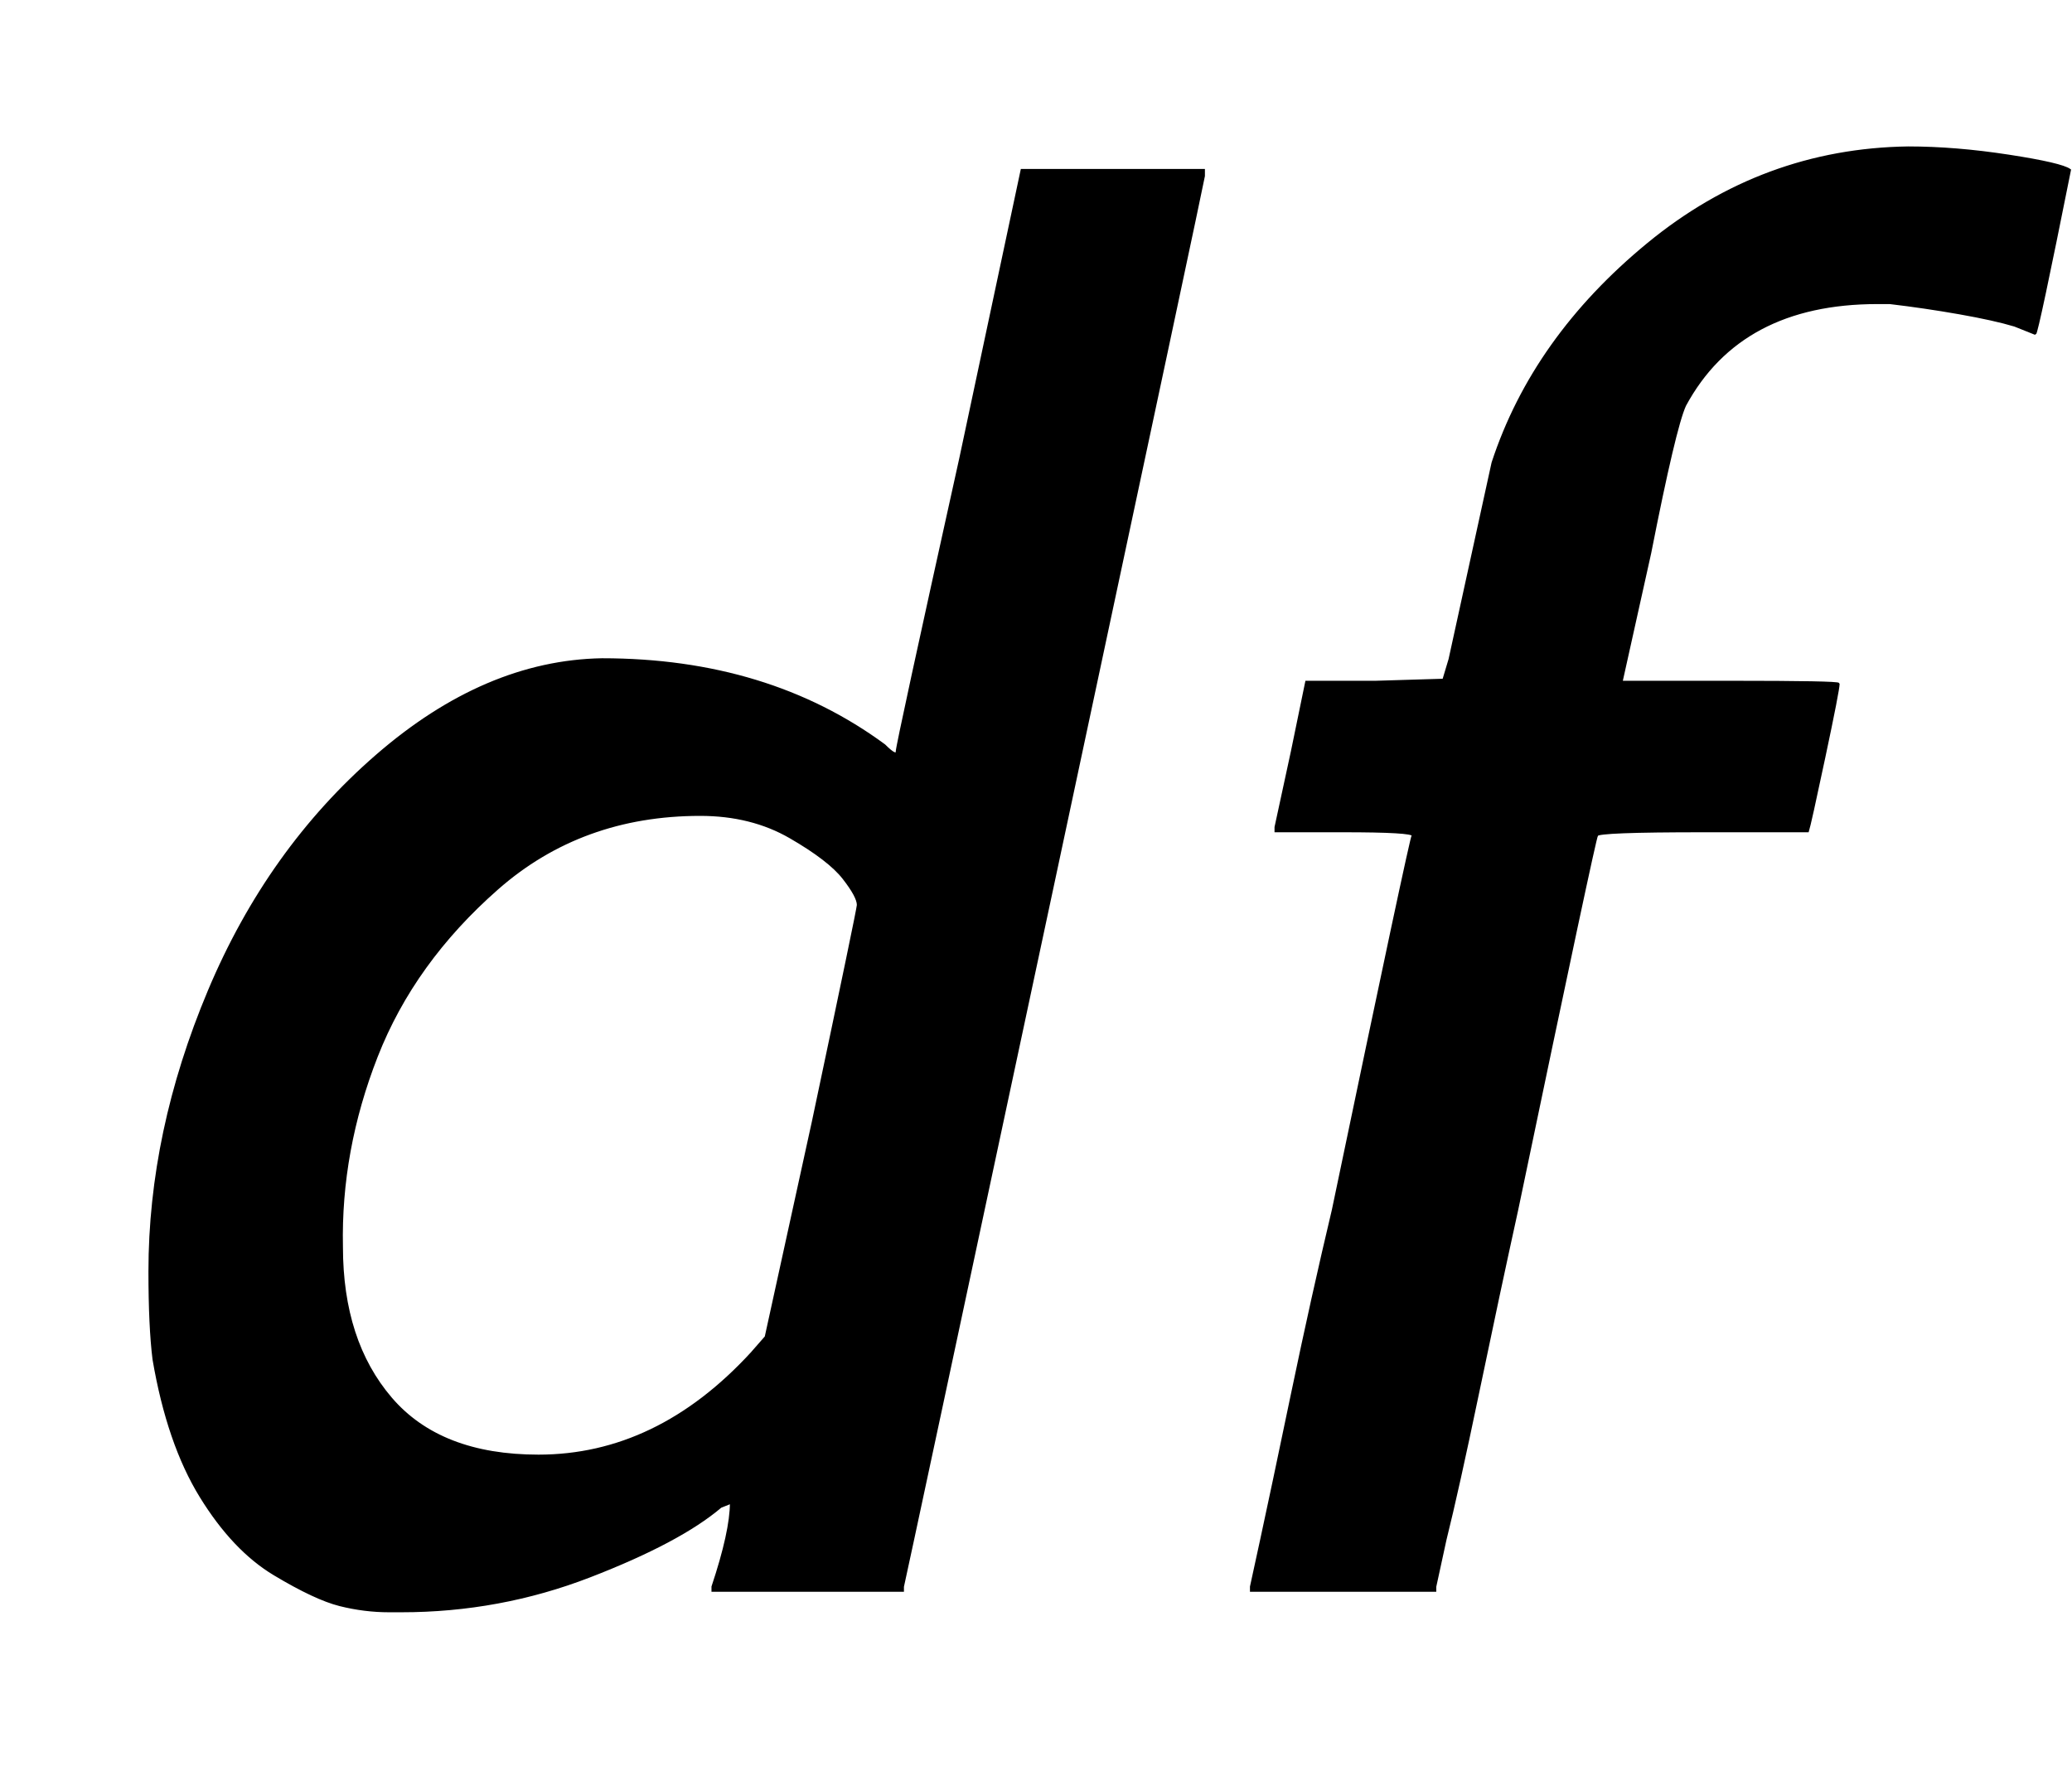
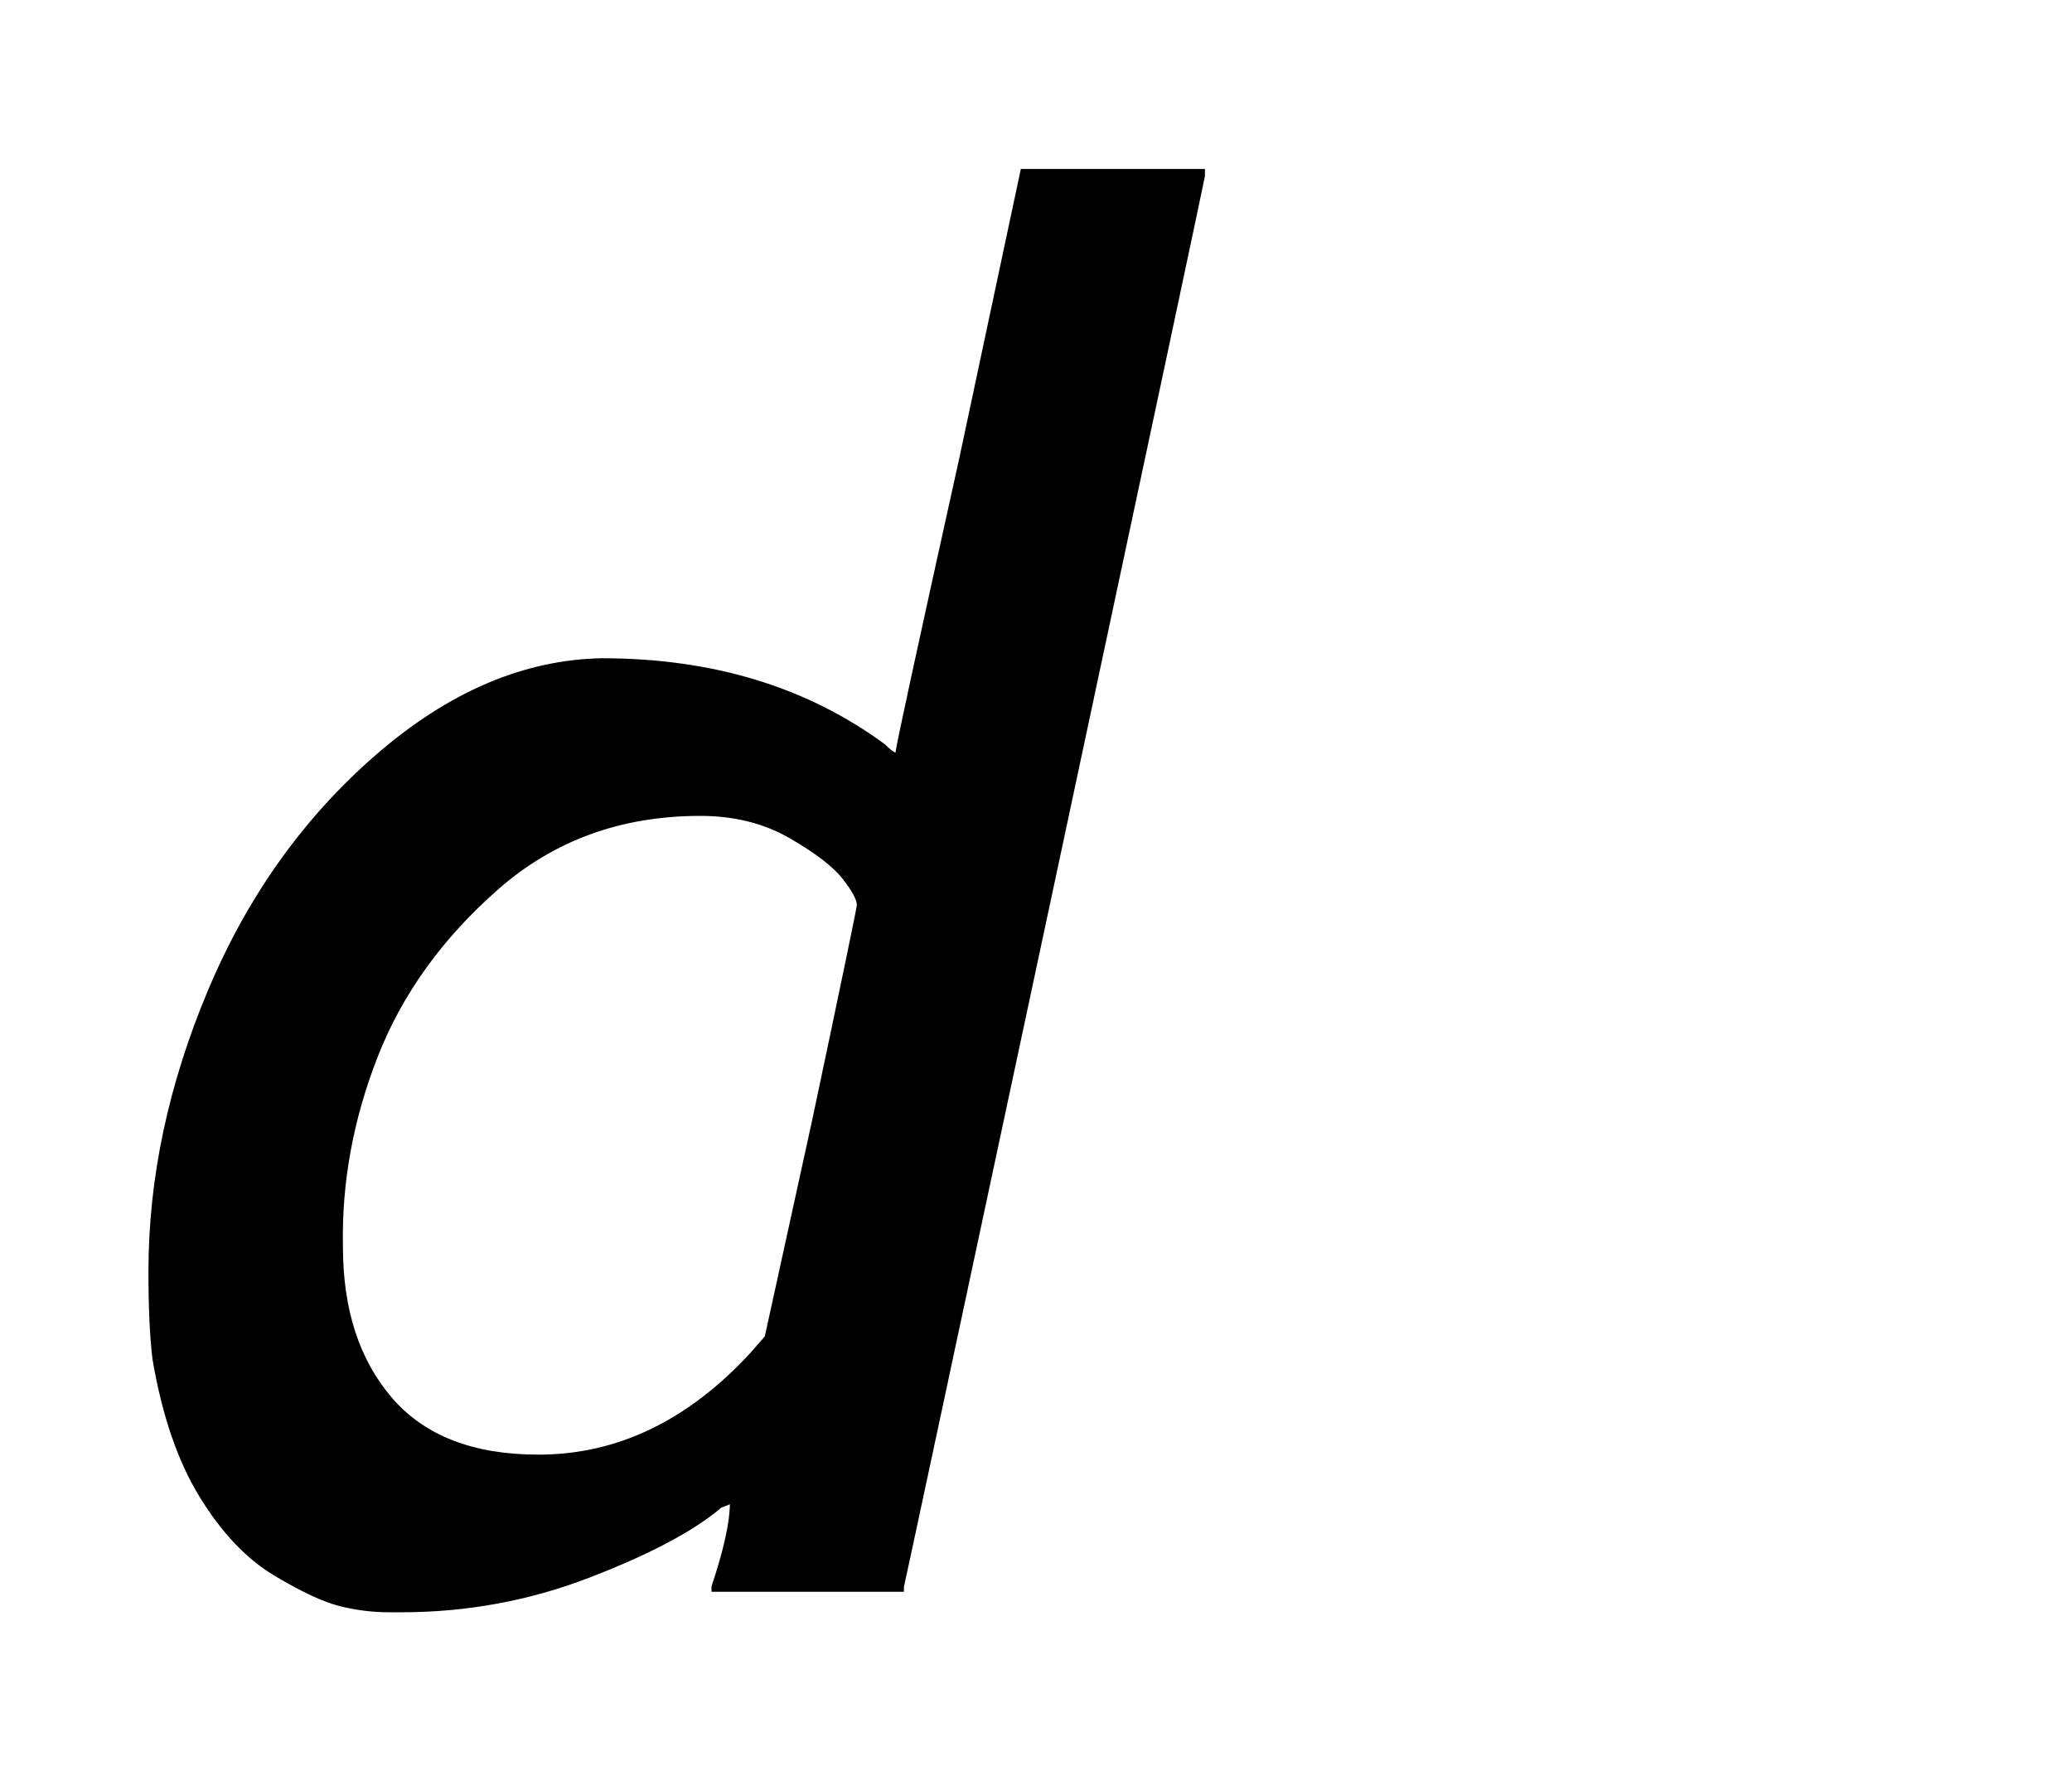
<svg xmlns="http://www.w3.org/2000/svg" xmlns:xlink="http://www.w3.org/1999/xlink" width="2.35ex" height="2.009ex" style="vertical-align: -0.205ex; margin-right: -0.437ex;" viewBox="0 -777 1012 865.1" role="img" focusable="false" aria-labelledby="MathJax-SVG-1-Title">
  <title id="MathJax-SVG-1-Title">sans-serif-italic df</title>
  <defs aria-hidden="true">
    <path stroke-width="1" id="E1-MJSSI-64" d="M73 156Q73 224 102 293T184 408T294 455Q375 455 432 413Q438 407 438 410T469 553L499 694H588V691Q588 690 515 348T441 2V0H348V2Q357 29 357 43L352 41Q332 24 288 7T196 -10H190Q178 -10 166 -7T134 8T98 46T75 113Q73 129 73 156ZM419 335Q419 339 412 348T386 368T342 379Q284 379 243 343T184 261T167 168Q167 122 191 94T263 66Q321 66 367 116L374 124L397 229Q419 333 419 335Z" />
-     <path stroke-width="1" id="E1-MJSSI-66" d="M381 443Q381 440 374 407T366 371H315Q263 371 263 369Q262 368 224 186Q215 145 205 97T189 25L184 2V0H94V2L99 25Q104 48 114 96T134 186Q172 368 173 369Q173 371 139 371H106V373L114 410L121 444H155L188 445L191 455L212 551Q232 612 288 658T415 705Q438 705 464 701T494 694Q478 614 477 614L467 618Q457 621 440 624T406 629H400Q333 629 306 579Q301 568 289 507L275 444H328Q381 444 381 443Z" />
  </defs>
  <g stroke="currentColor" fill="currentColor" stroke-width="0" transform="matrix(1 0 0 -1 0 0)" aria-hidden="true">
    <use xlink:href="#E1-MJSSI-64" />
    <use xlink:href="#E1-MJSSI-66" x="517" y="0" />
  </g>
</svg>